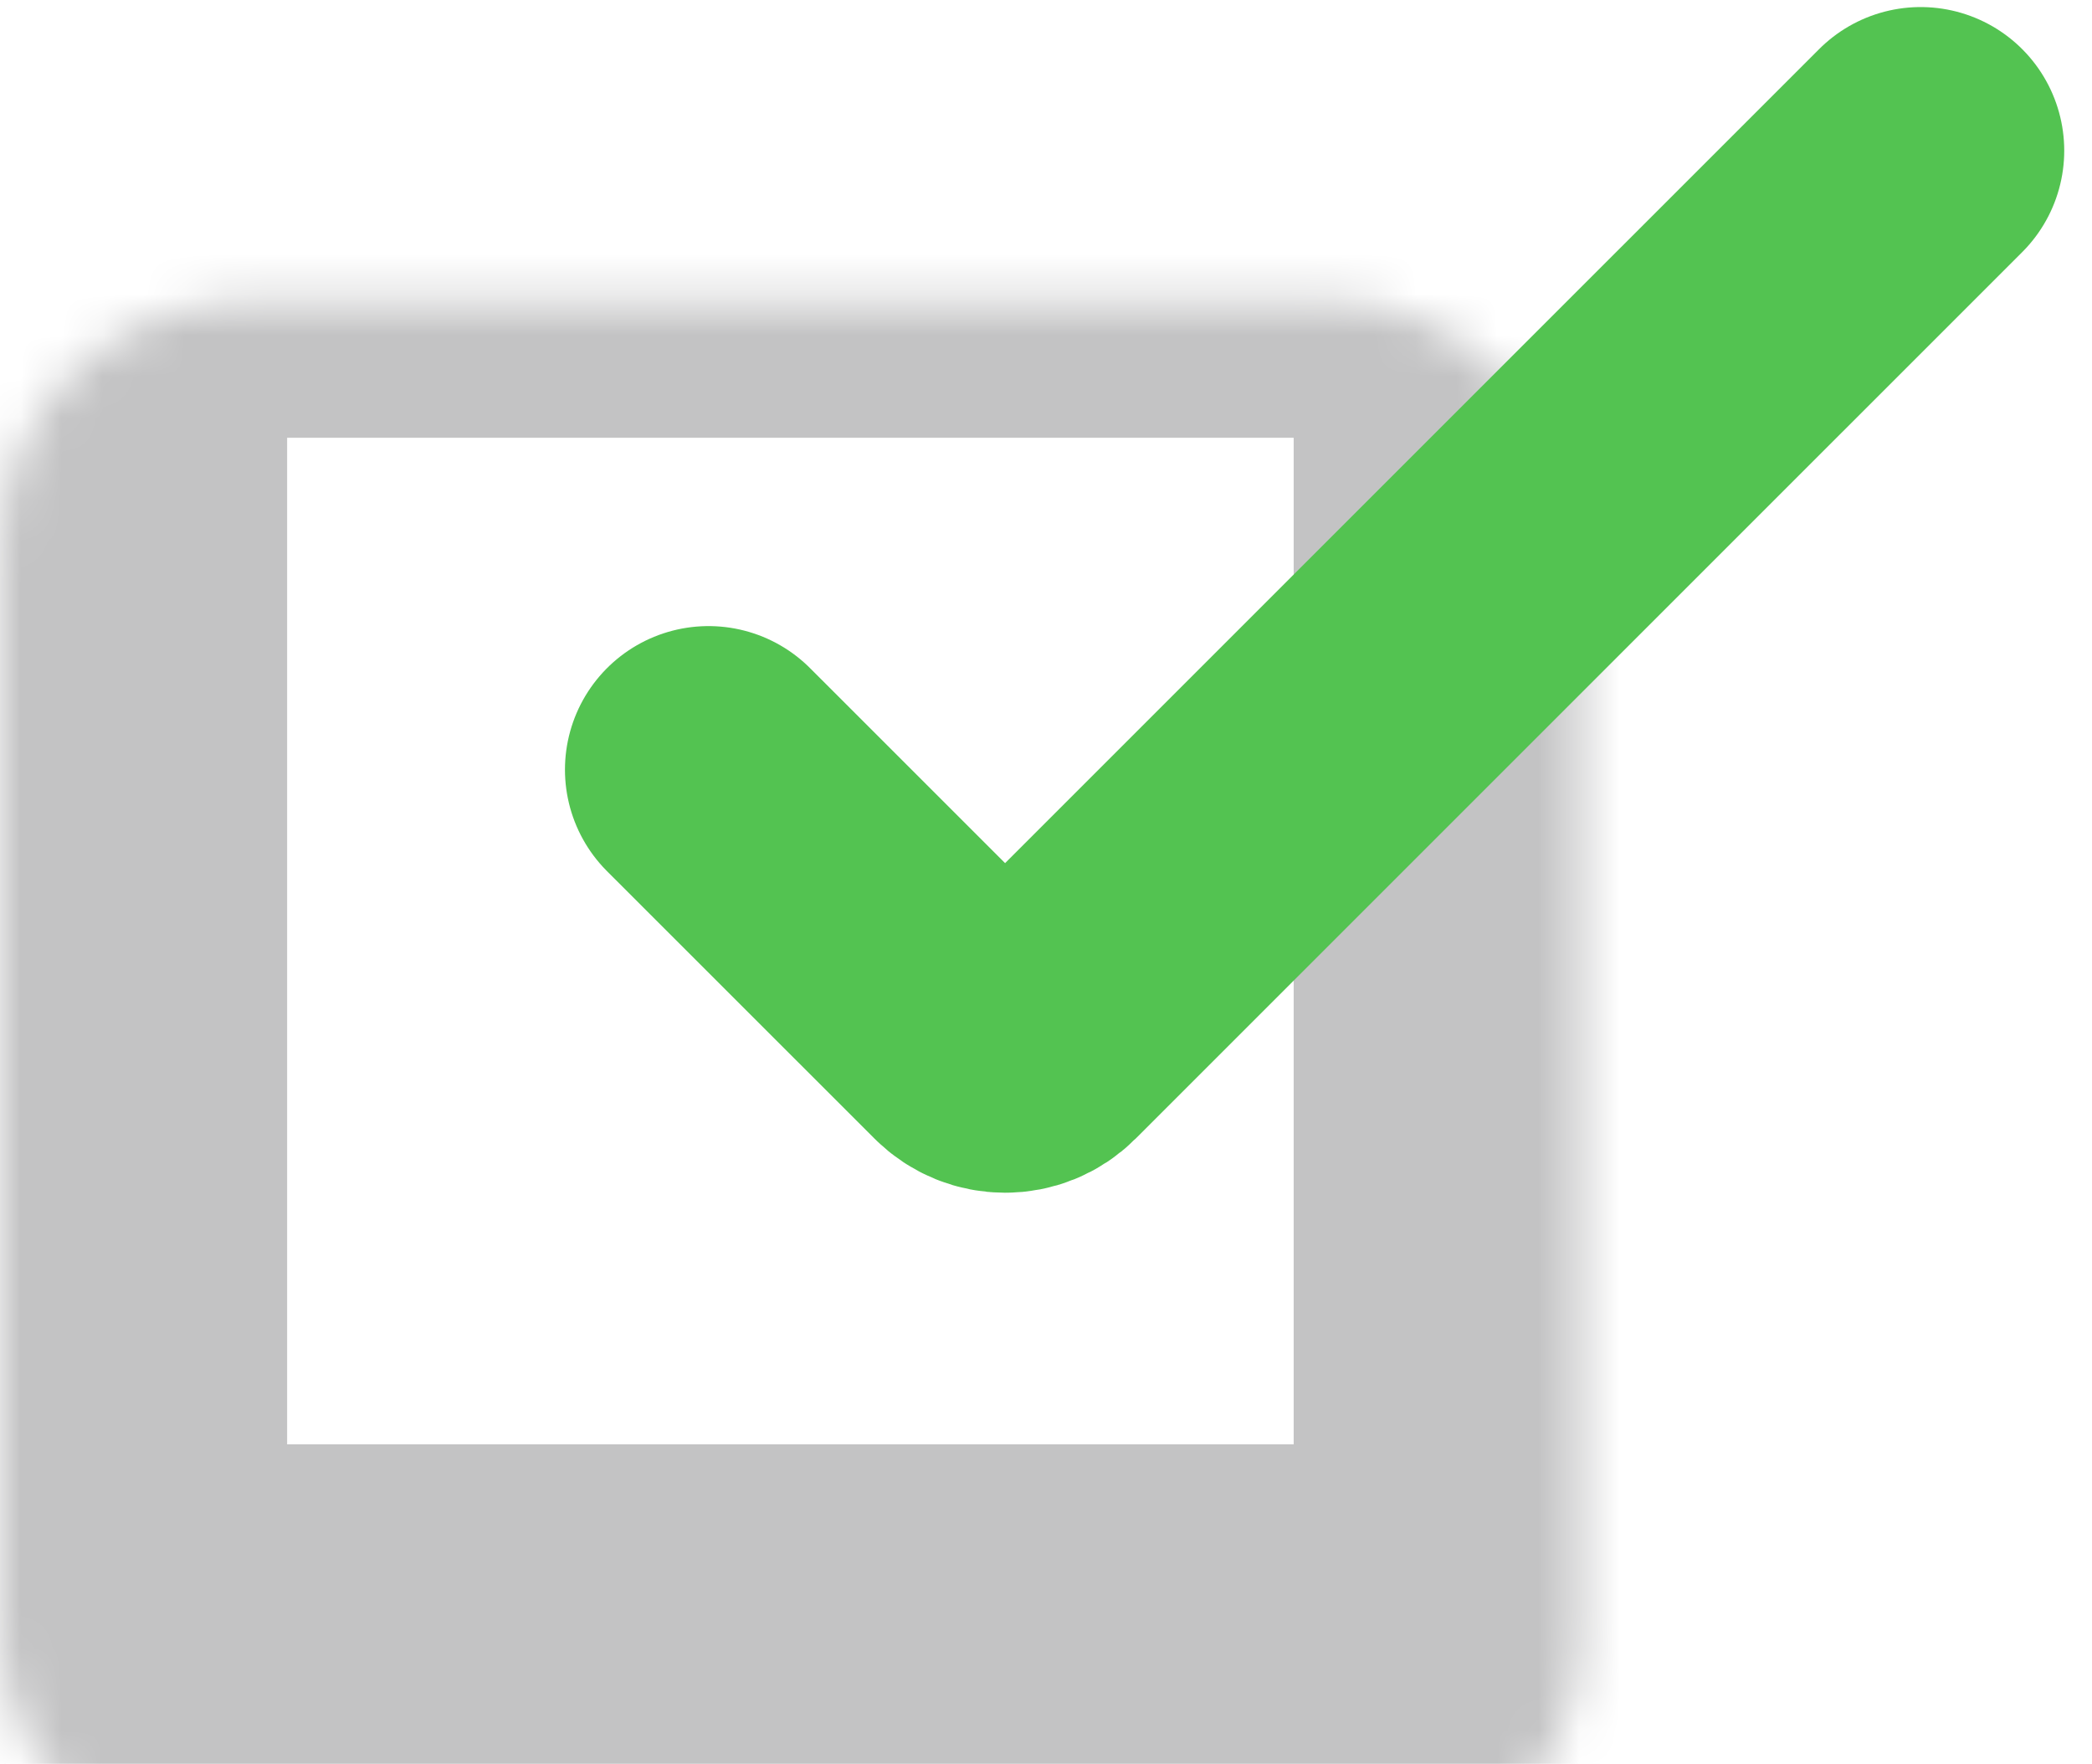
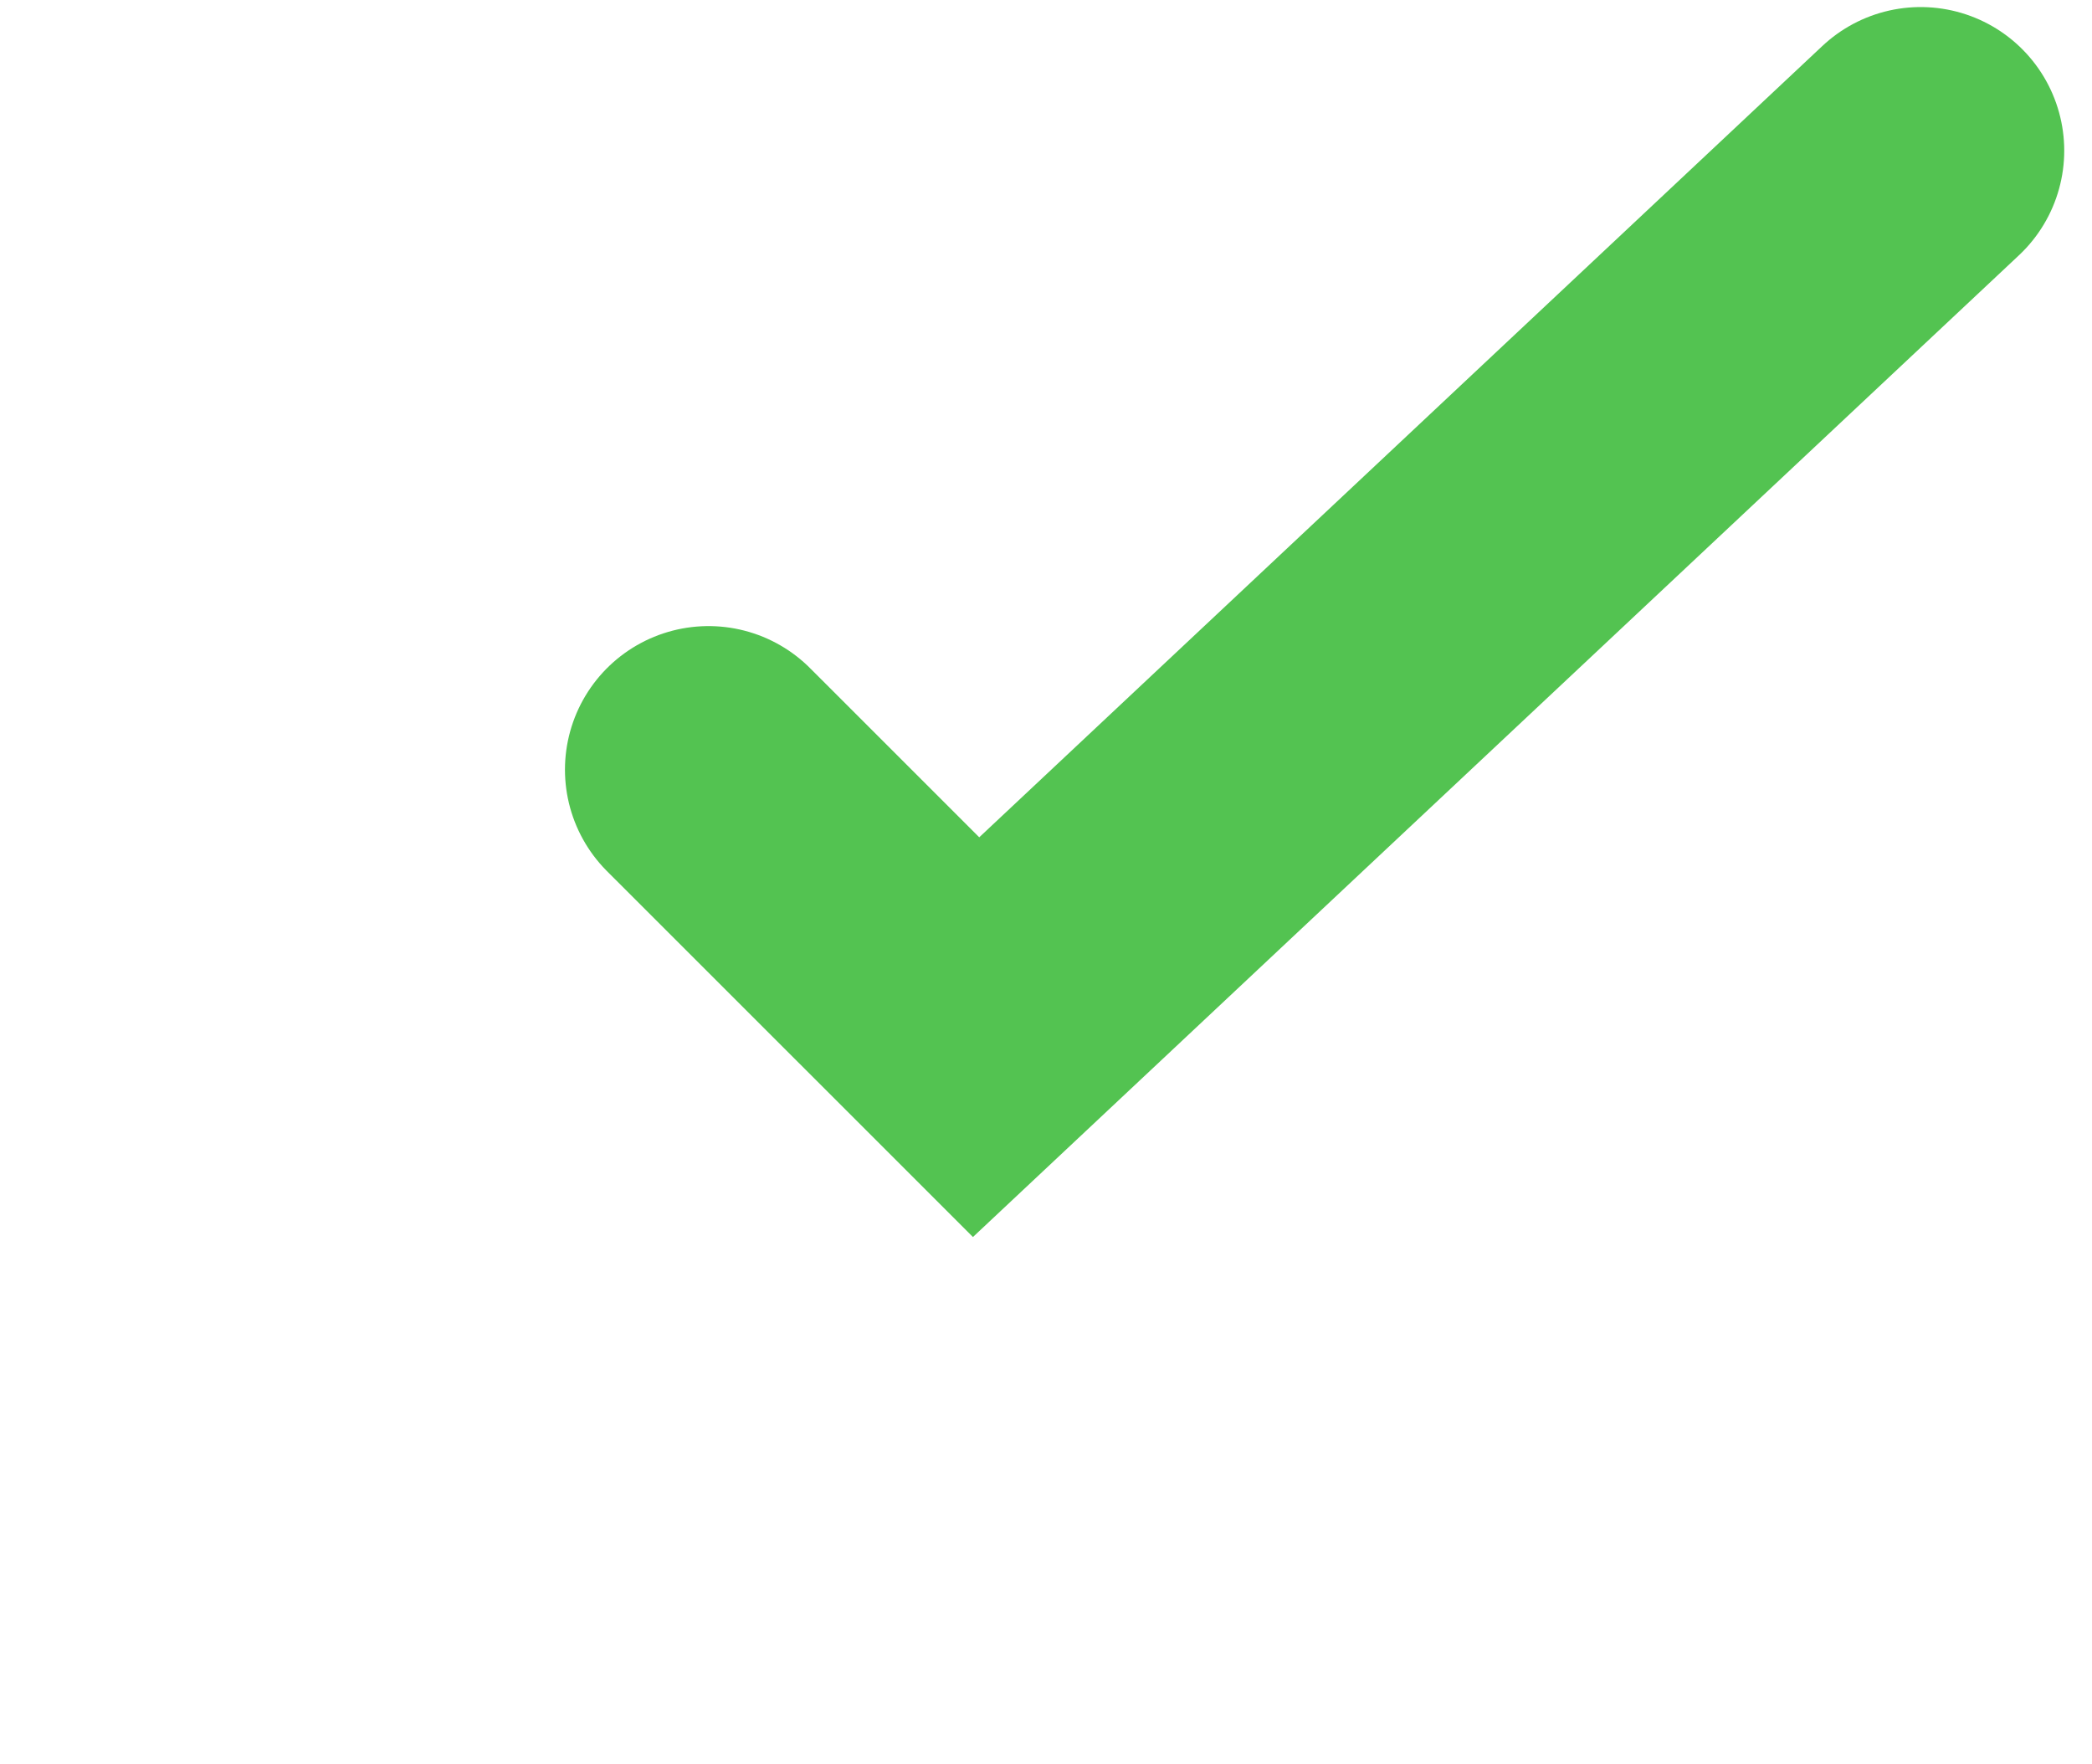
<svg xmlns="http://www.w3.org/2000/svg" width="51" height="43" viewBox="0 0 51 43" fill="none">
  <mask id="path-1-inside-1_2208_3340" fill="white">
    <rect y="3.672" width="38.538" height="38.538" rx="6" />
  </mask>
-   <rect y="3.672" width="38.538" height="38.538" rx="6" stroke="#C3C3C4" stroke-width="14" mask="url(#path-1-inside-1_2208_3340)" />
  <g style="mix-blend-mode:multiply">
-     <path d="M17.273 18.763L23.796 25.284C24.187 25.674 24.82 25.674 25.21 25.284L46.823 3.672" stroke="#53C351" stroke-width="7" stroke-linecap="round" />
+     <path d="M17.273 18.763L23.796 25.284L46.823 3.672" stroke="#53C351" stroke-width="7" stroke-linecap="round" />
  </g>
</svg>